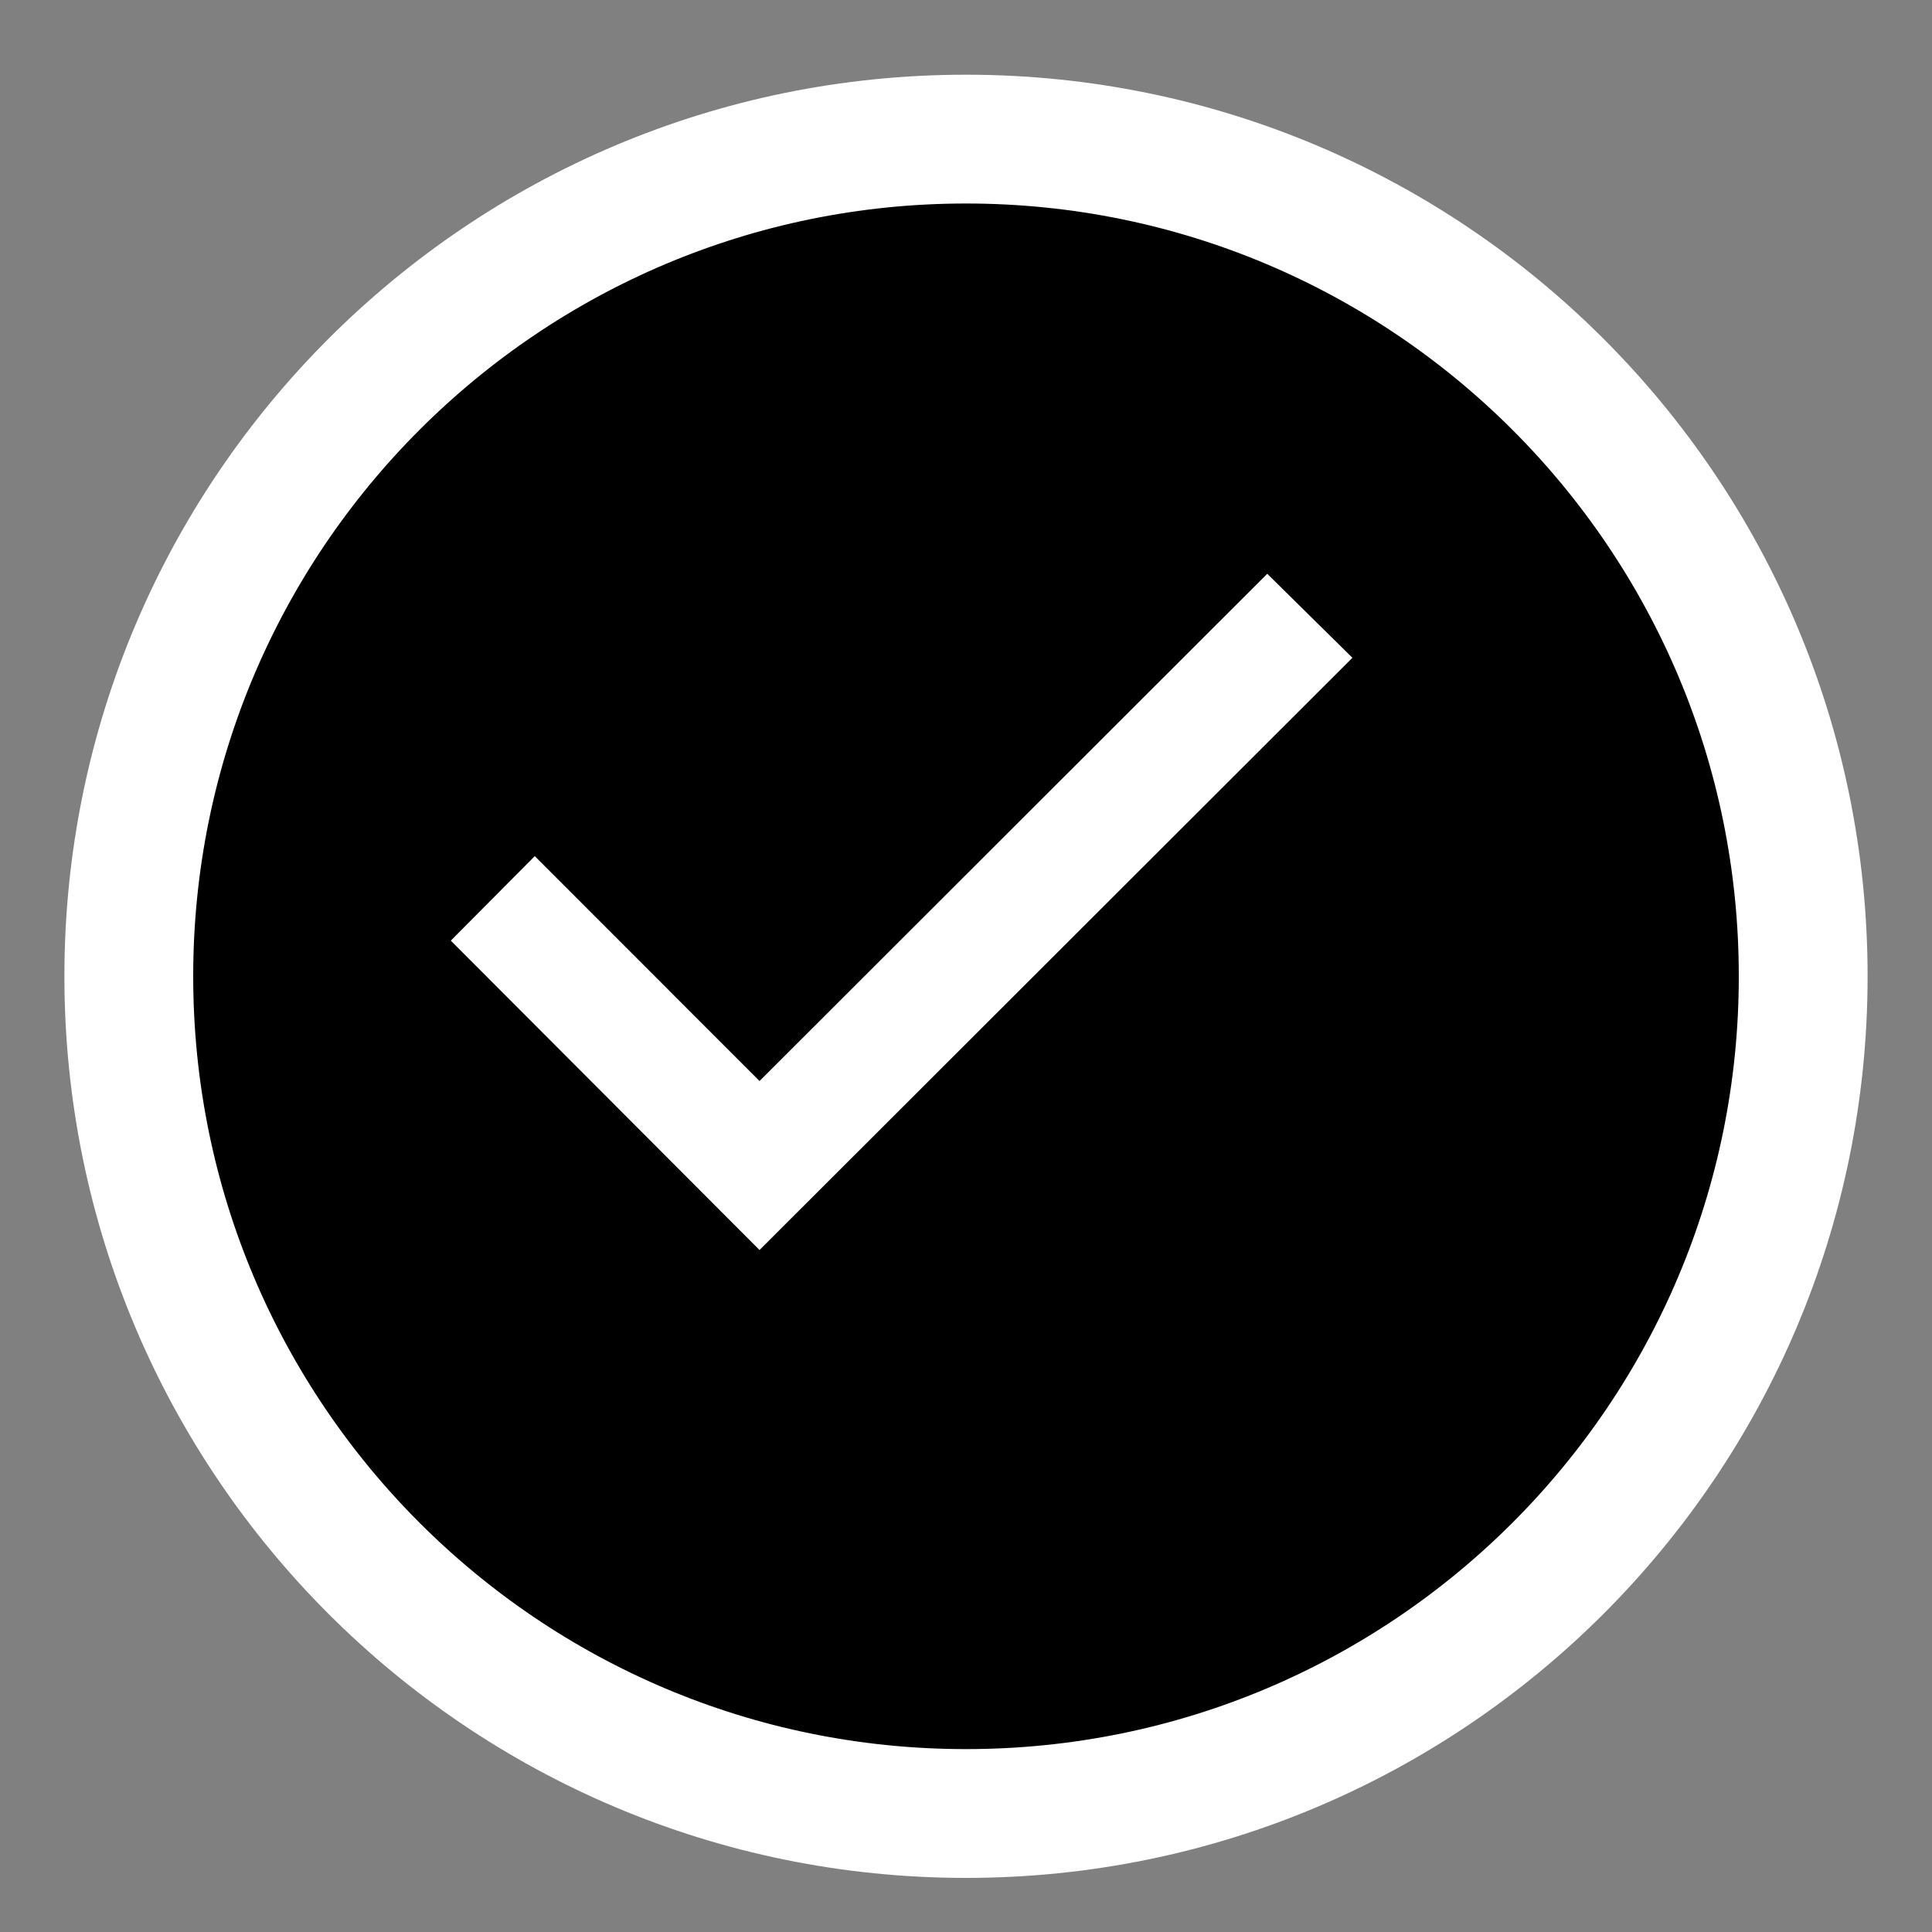
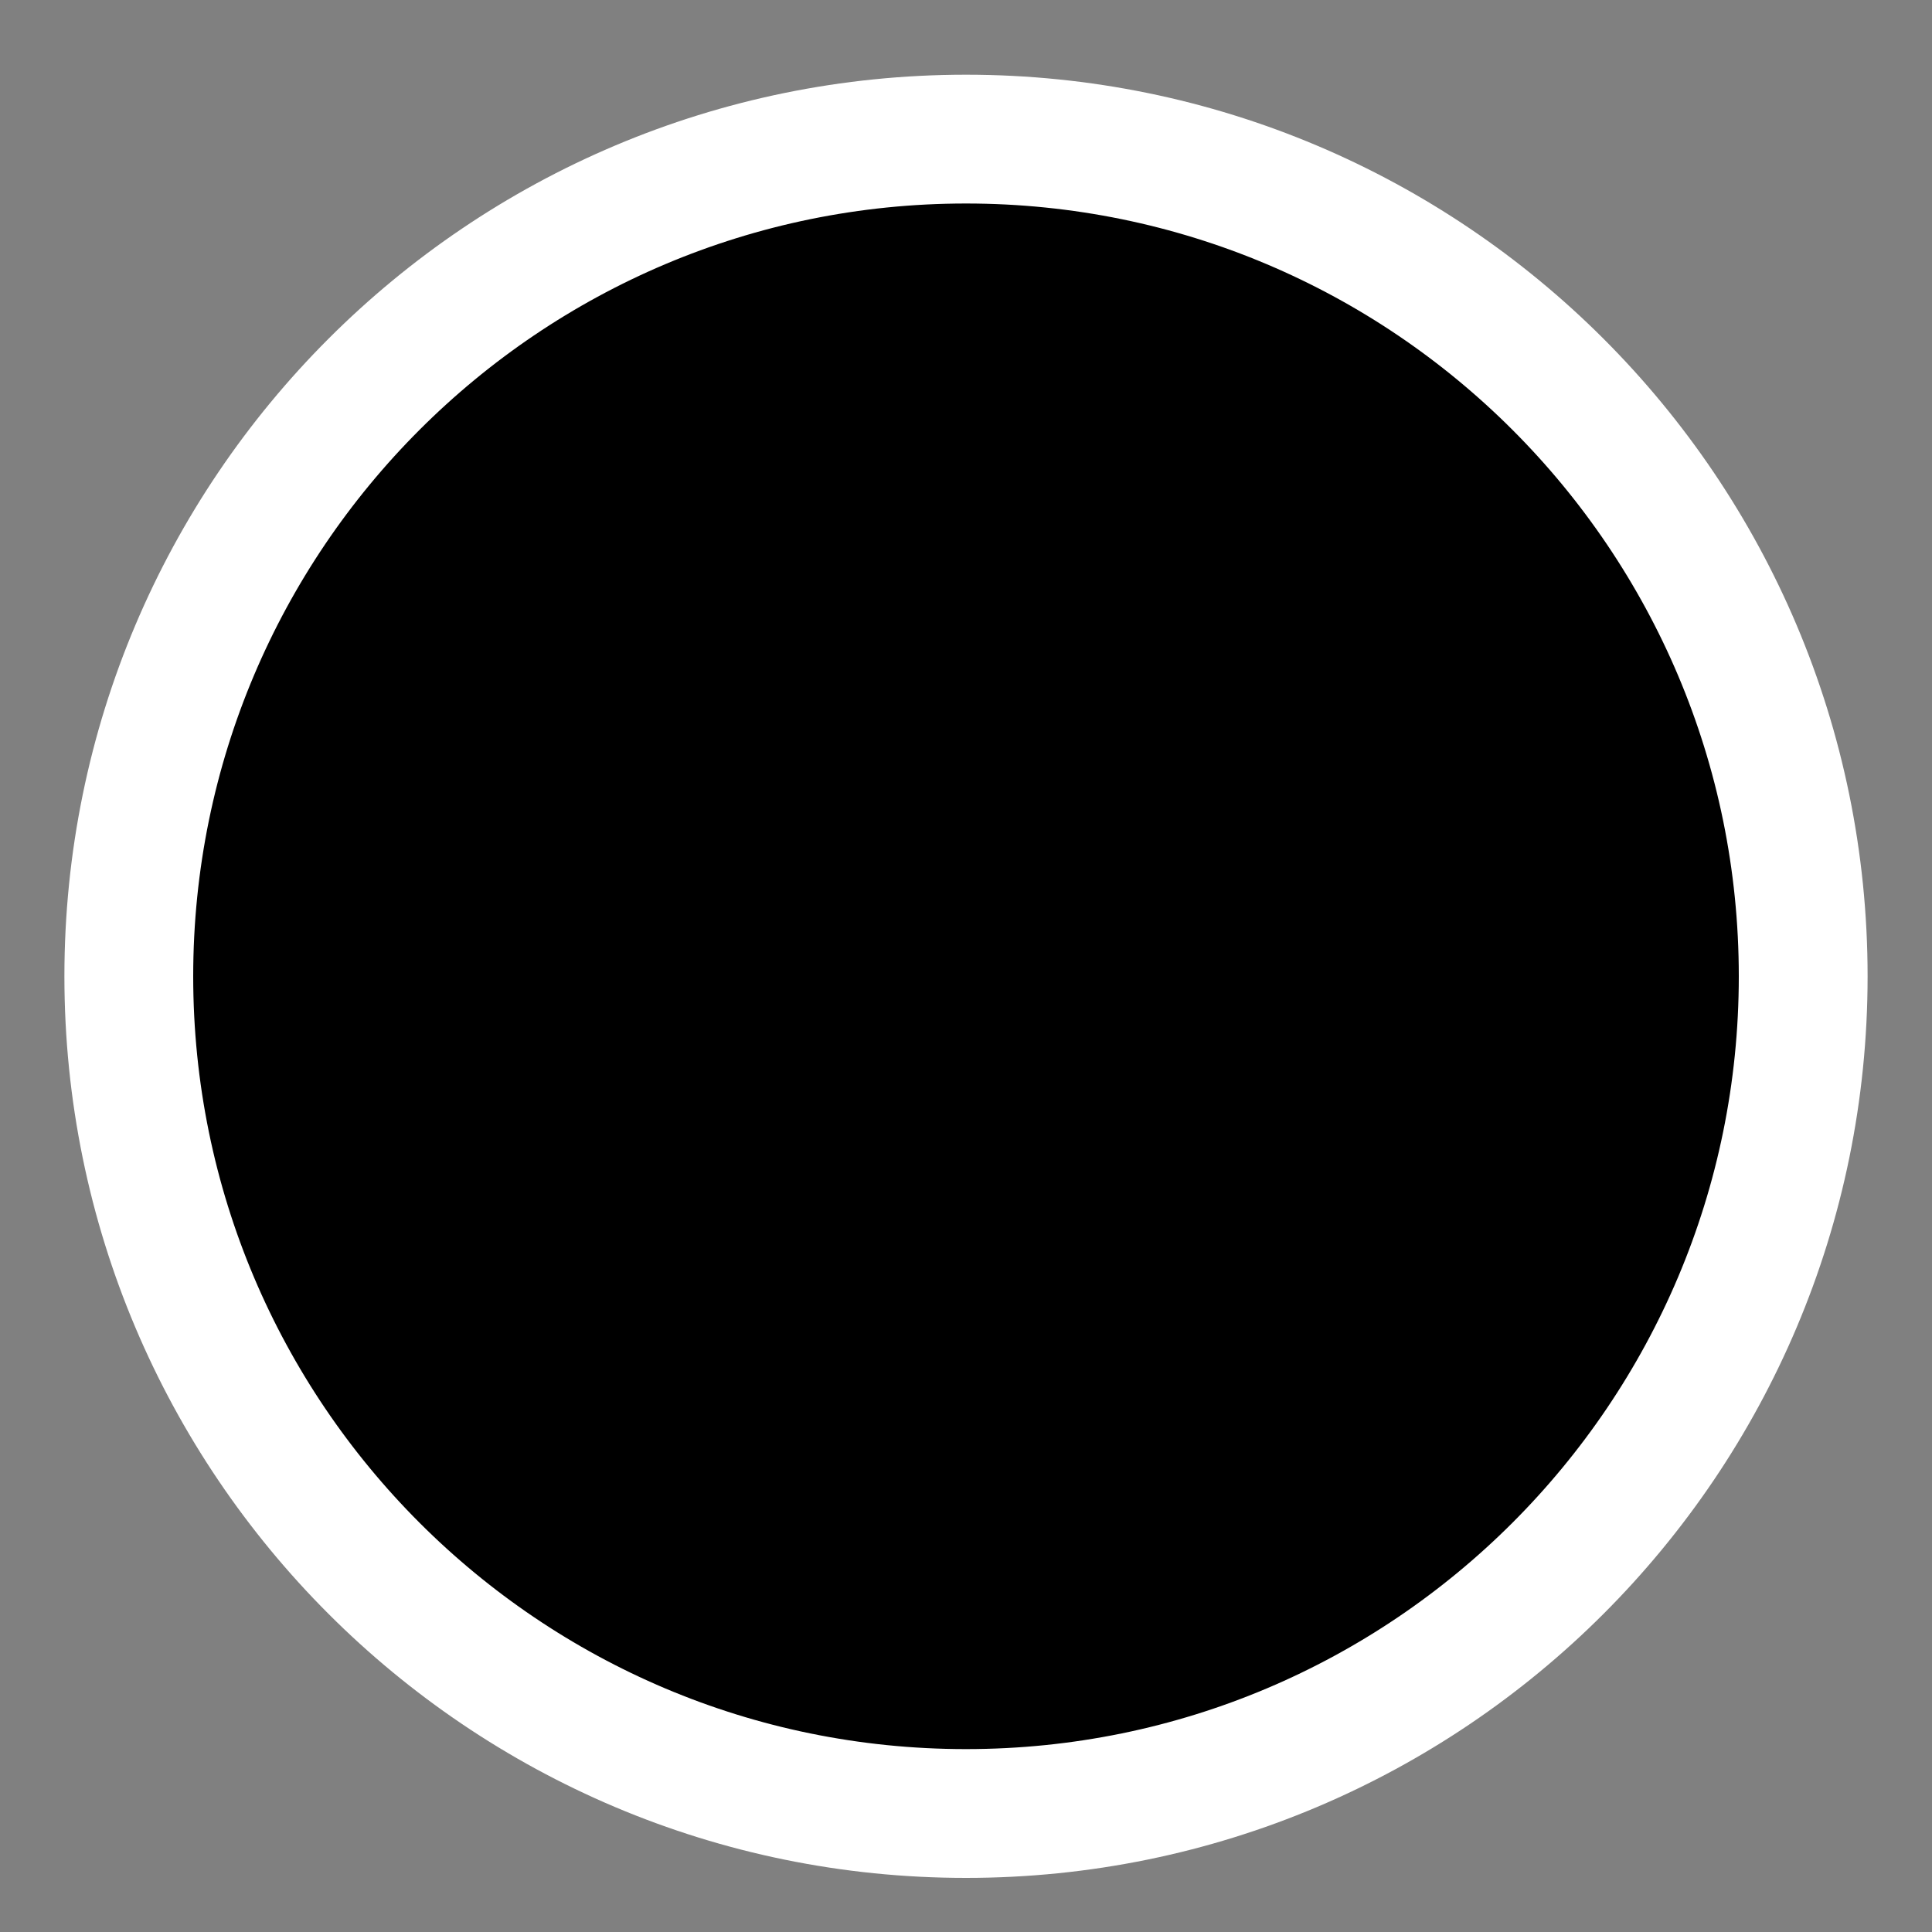
<svg xmlns="http://www.w3.org/2000/svg" width="15" height="15" viewBox="0 0 15 15" fill="none">
  <rect x="0" y="0" width="15" height="15" fill="#808080" stroke="none" />
  <path d="M7.5 14.08C11.09 14.08 14 11.17 14 7.58C14 3.99 11.09 1.08 7.5 1.08C3.91 1.08 1 3.99 1 7.58C1 11.17 3.91 14.08 7.5 14.08Z" fill="black" stroke="white" />
-   <path d="M3.5 7.303L5.897 9.705L10.5 5.107L9.839 4.455L5.897 8.393L4.152 6.647L3.5 7.303Z" fill="white" />
</svg>